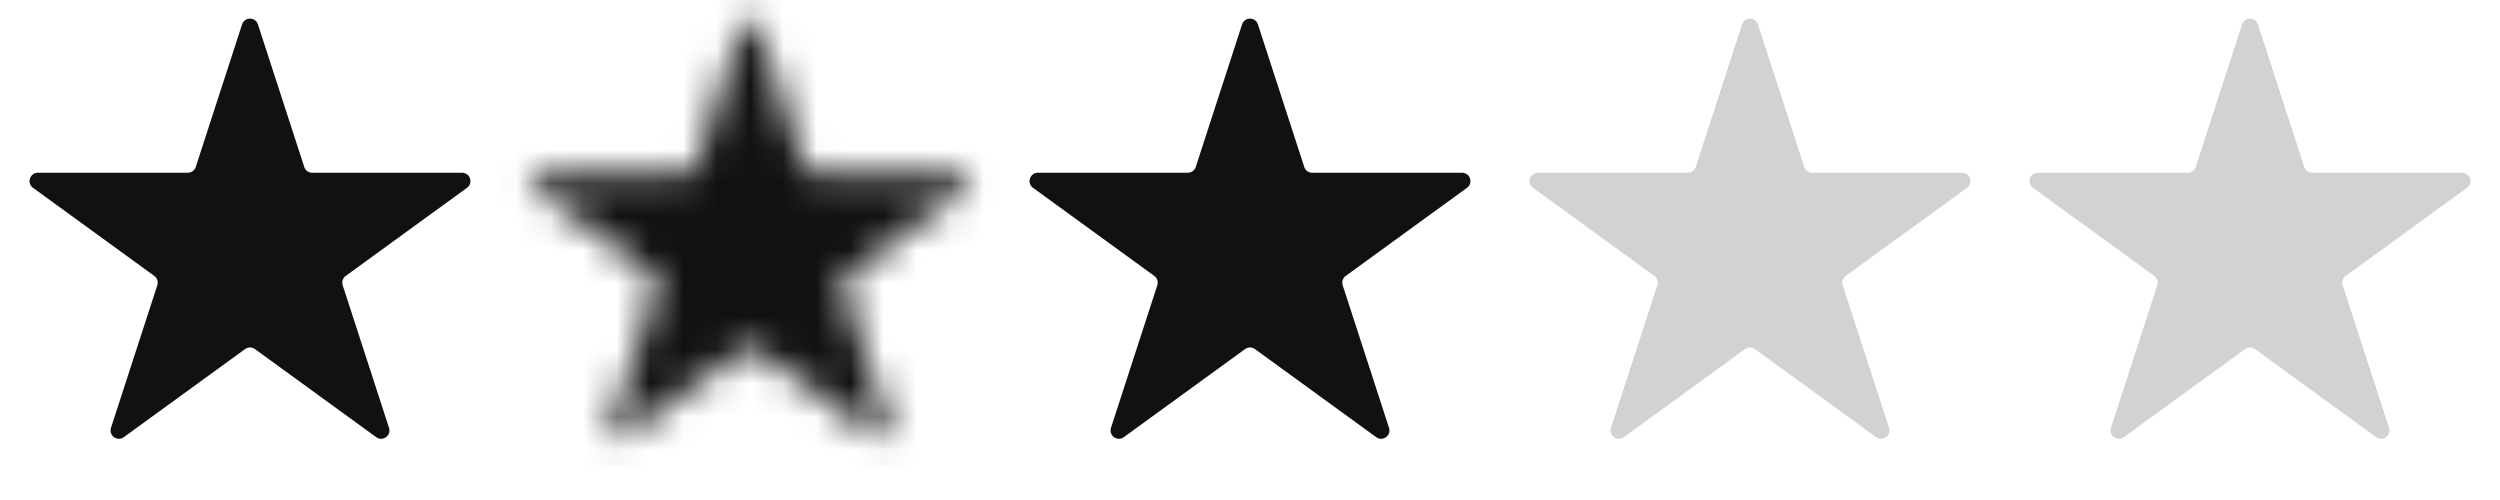
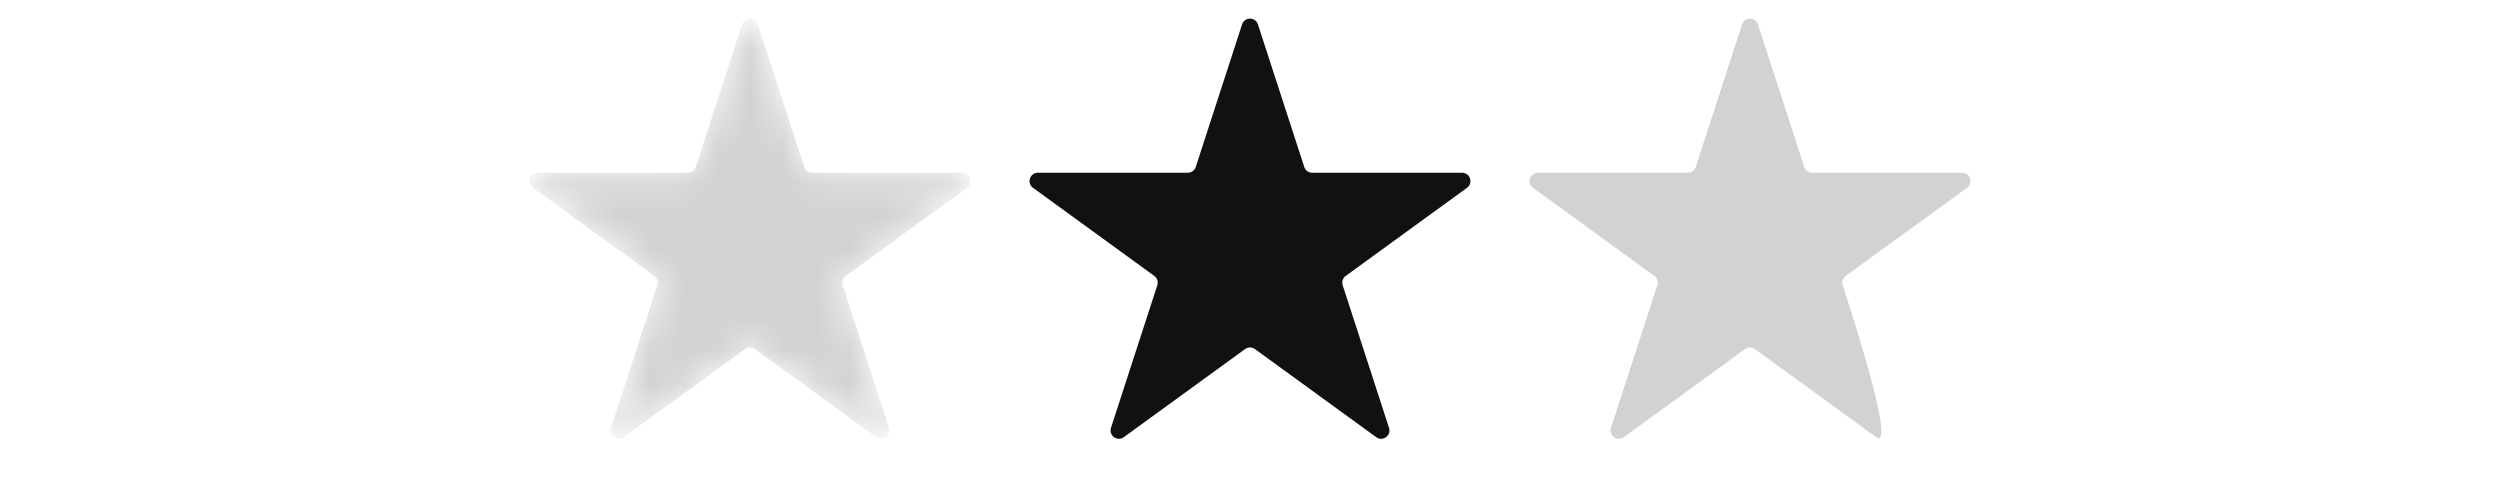
<svg xmlns="http://www.w3.org/2000/svg" width="75" height="15" viewBox="0 0 75 15" fill="none">
-   <path d="M7.262 0.732C7.337 0.501 7.663 0.501 7.738 0.732L9.128 5.01C9.161 5.113 9.257 5.182 9.365 5.182H13.864C14.106 5.182 14.206 5.492 14.01 5.635L10.371 8.278C10.284 8.342 10.247 8.455 10.281 8.558L11.671 12.836C11.745 13.066 11.482 13.258 11.286 13.115L7.647 10.472C7.559 10.408 7.441 10.408 7.353 10.472L3.714 13.115C3.518 13.258 3.255 13.066 3.329 12.836L4.719 8.558C4.753 8.455 4.716 8.342 4.629 8.278L0.99 5.635C0.794 5.492 0.894 5.182 1.137 5.182H5.635C5.743 5.182 5.839 5.113 5.872 5.01L7.262 0.732Z" fill="#111111" />
  <path d="M37.262 0.732C37.337 0.501 37.663 0.501 37.738 0.732L39.128 5.01C39.161 5.113 39.257 5.182 39.365 5.182H43.864C44.106 5.182 44.206 5.492 44.01 5.635L40.371 8.278C40.284 8.342 40.247 8.455 40.281 8.558L41.671 12.836C41.745 13.066 41.482 13.258 41.286 13.115L37.647 10.472C37.559 10.408 37.441 10.408 37.353 10.472L33.714 13.115C33.518 13.258 33.255 13.066 33.329 12.836L34.719 8.558C34.753 8.455 34.716 8.342 34.629 8.278L30.99 5.635C30.794 5.492 30.894 5.182 31.137 5.182H35.635C35.743 5.182 35.839 5.113 35.872 5.01L37.262 0.732Z" fill="#111111" />
-   <path d="M52.262 0.732C52.337 0.501 52.663 0.501 52.738 0.732L54.128 5.01C54.161 5.113 54.257 5.182 54.365 5.182H58.864C59.106 5.182 59.206 5.492 59.01 5.635L55.371 8.278C55.284 8.342 55.247 8.455 55.281 8.558L56.671 12.836C56.745 13.066 56.482 13.258 56.286 13.115L52.647 10.472C52.559 10.408 52.441 10.408 52.353 10.472L48.714 13.115C48.518 13.258 48.255 13.066 48.329 12.836L49.719 8.558C49.753 8.455 49.716 8.342 49.629 8.278L45.99 5.635C45.794 5.492 45.894 5.182 46.136 5.182H50.635C50.743 5.182 50.839 5.113 50.872 5.01L52.262 0.732Z" fill="#D2D2D2" />
-   <path d="M67.262 0.732C67.337 0.501 67.663 0.501 67.738 0.732L69.128 5.01C69.161 5.113 69.257 5.182 69.365 5.182H73.864C74.106 5.182 74.206 5.492 74.01 5.635L70.371 8.278C70.284 8.342 70.247 8.455 70.281 8.558L71.671 12.836C71.746 13.066 71.482 13.258 71.286 13.115L67.647 10.472C67.559 10.408 67.441 10.408 67.353 10.472L63.714 13.115C63.518 13.258 63.255 13.066 63.329 12.836L64.719 8.558C64.753 8.455 64.716 8.342 64.629 8.278L60.99 5.635C60.794 5.492 60.894 5.182 61.136 5.182H65.635C65.743 5.182 65.839 5.113 65.872 5.01L67.262 0.732Z" fill="#D2D2D2" />
+   <path d="M52.262 0.732C52.337 0.501 52.663 0.501 52.738 0.732L54.128 5.01C54.161 5.113 54.257 5.182 54.365 5.182H58.864C59.106 5.182 59.206 5.492 59.01 5.635L55.371 8.278C55.284 8.342 55.247 8.455 55.281 8.558C56.745 13.066 56.482 13.258 56.286 13.115L52.647 10.472C52.559 10.408 52.441 10.408 52.353 10.472L48.714 13.115C48.518 13.258 48.255 13.066 48.329 12.836L49.719 8.558C49.753 8.455 49.716 8.342 49.629 8.278L45.99 5.635C45.794 5.492 45.894 5.182 46.136 5.182H50.635C50.743 5.182 50.839 5.113 50.872 5.01L52.262 0.732Z" fill="#D2D2D2" />
  <mask id="mask0_86010_97992" style="mask-type:alpha" maskUnits="userSpaceOnUse" x="15" y="0" width="15" height="14">
    <path d="M22.262 0.732C22.337 0.501 22.663 0.501 22.738 0.732L24.128 5.01C24.161 5.113 24.257 5.182 24.366 5.182H28.863C29.106 5.182 29.206 5.492 29.01 5.635L25.372 8.278C25.284 8.342 25.247 8.455 25.281 8.558L26.671 12.836C26.745 13.066 26.482 13.258 26.286 13.115L22.647 10.472C22.559 10.408 22.441 10.408 22.353 10.472L18.714 13.115C18.518 13.258 18.255 13.066 18.329 12.836L19.719 8.558C19.753 8.455 19.716 8.342 19.628 8.278L15.99 5.635C15.794 5.492 15.894 5.182 16.137 5.182H20.634C20.743 5.182 20.839 5.113 20.872 5.01L22.262 0.732Z" fill="#111111" />
  </mask>
  <g mask="url(#mask0_86010_97992)">
    <path d="M22.262 0.732C22.337 0.501 22.663 0.501 22.738 0.732L24.128 5.01C24.161 5.113 24.257 5.182 24.366 5.182H28.863C29.106 5.182 29.206 5.492 29.01 5.635L25.372 8.278C25.284 8.342 25.247 8.455 25.281 8.558L26.671 12.836C26.745 13.066 26.482 13.258 26.286 13.115L22.647 10.472C22.559 10.408 22.441 10.408 22.353 10.472L18.714 13.115C18.518 13.258 18.255 13.066 18.329 12.836L19.719 8.558C19.753 8.455 19.716 8.342 19.628 8.278L15.99 5.635C15.794 5.492 15.894 5.182 16.137 5.182H20.634C20.743 5.182 20.839 5.113 20.872 5.01L22.262 0.732Z" fill="#D2D2D2" />
-     <rect x="15" width="15" height="14" fill="#111111" />
  </g>
</svg>